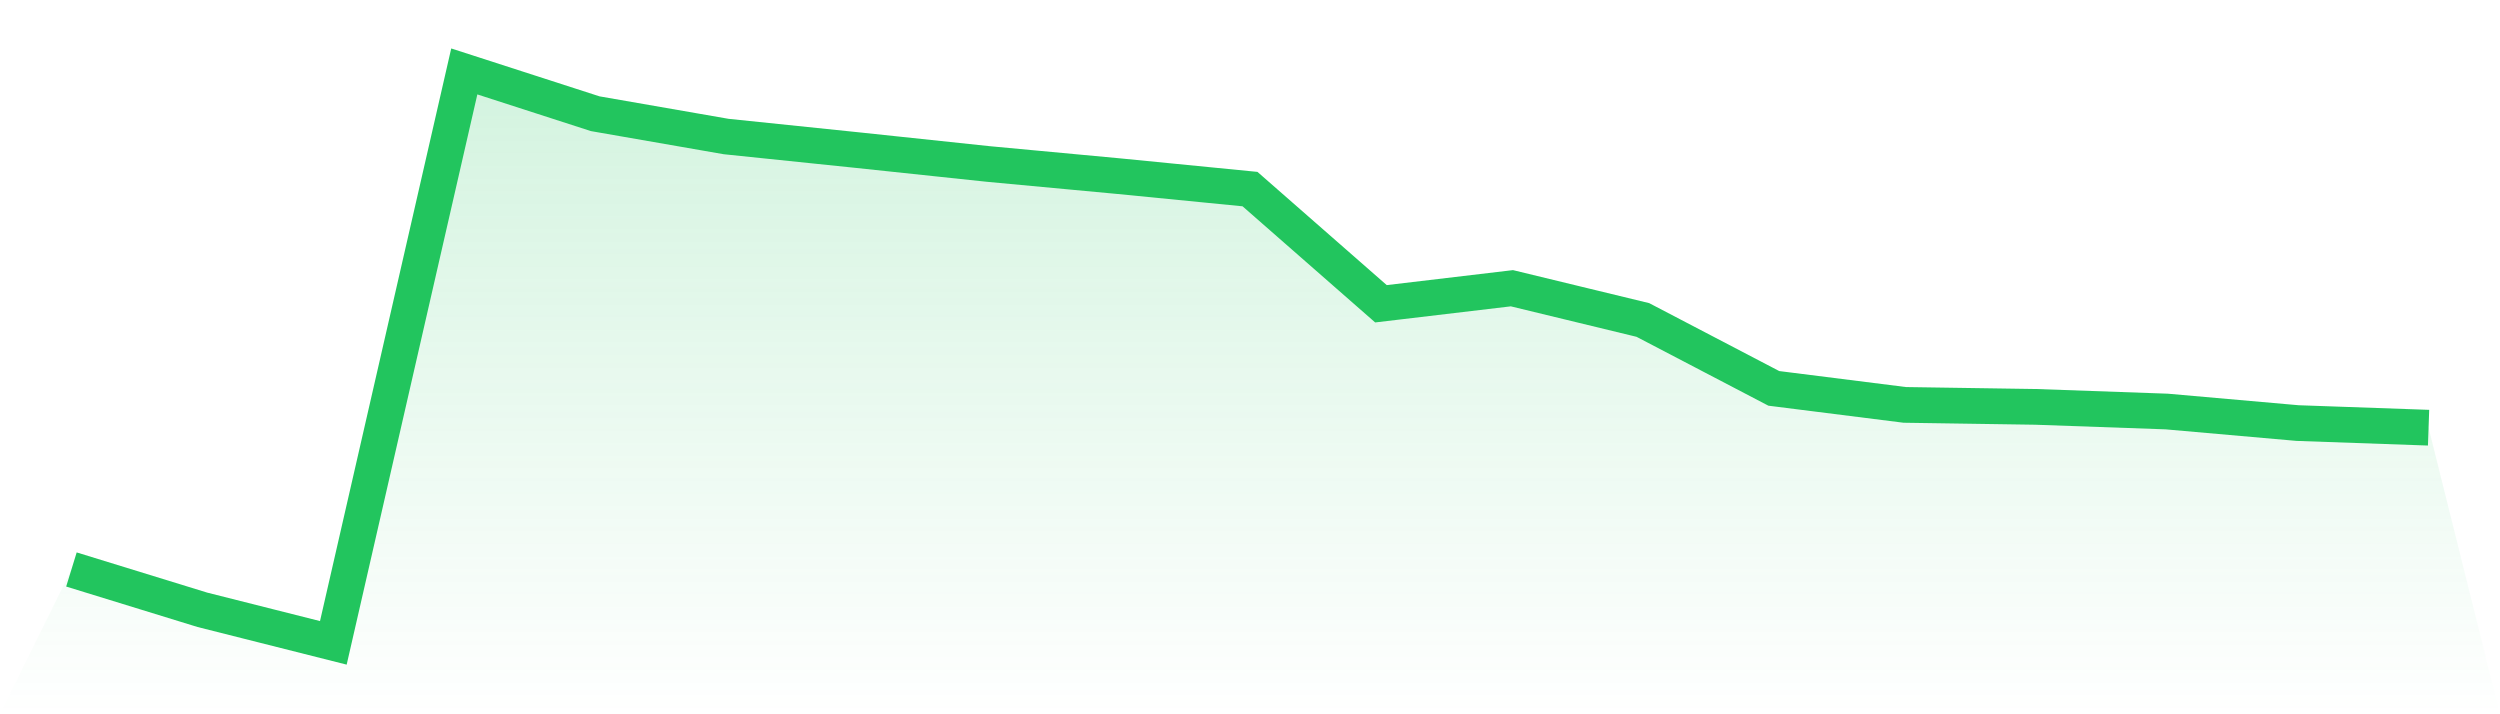
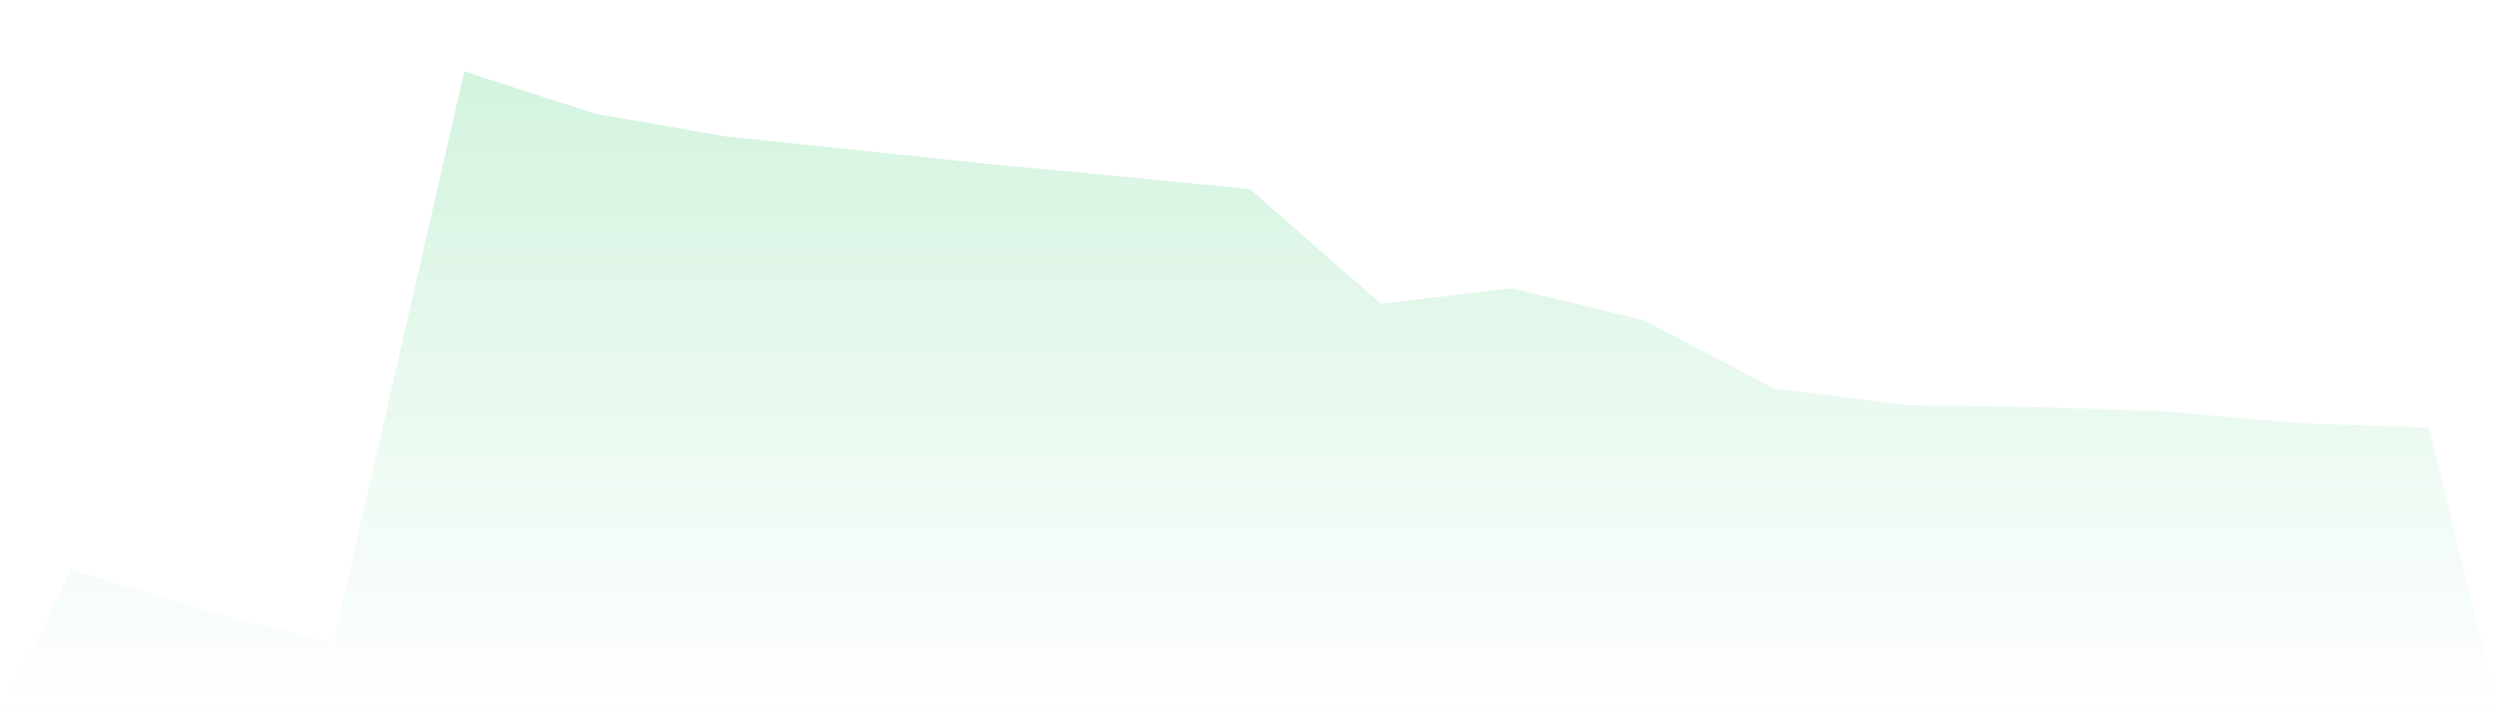
<svg xmlns="http://www.w3.org/2000/svg" viewBox="0 0 140 40">
  <defs>
    <linearGradient id="gradient" x1="0" x2="0" y1="0" y2="1">
      <stop offset="0%" stop-color="#22c55e" stop-opacity="0.2" />
      <stop offset="100%" stop-color="#22c55e" stop-opacity="0" />
    </linearGradient>
  </defs>
  <path d="M4,31.891 L4,31.891 L11.333,34.149 L18.667,36 L26,4 L33.333,6.369 L40.667,7.646 L48,8.405 L55.333,9.182 L62.667,9.867 L70,10.589 L77.333,17.011 L84.667,16.141 L92,17.918 L99.333,21.749 L106.667,22.674 L114,22.785 L121.333,23.045 L128.667,23.692 L136,23.951 L140,40 L0,40 z" fill="url(#gradient)" />
-   <path d="M4,31.891 L4,31.891 L11.333,34.149 L18.667,36 L26,4 L33.333,6.369 L40.667,7.646 L48,8.405 L55.333,9.182 L62.667,9.867 L70,10.589 L77.333,17.011 L84.667,16.141 L92,17.918 L99.333,21.749 L106.667,22.674 L114,22.785 L121.333,23.045 L128.667,23.692 L136,23.951" fill="none" stroke="#22c55e" stroke-width="2" />
</svg>